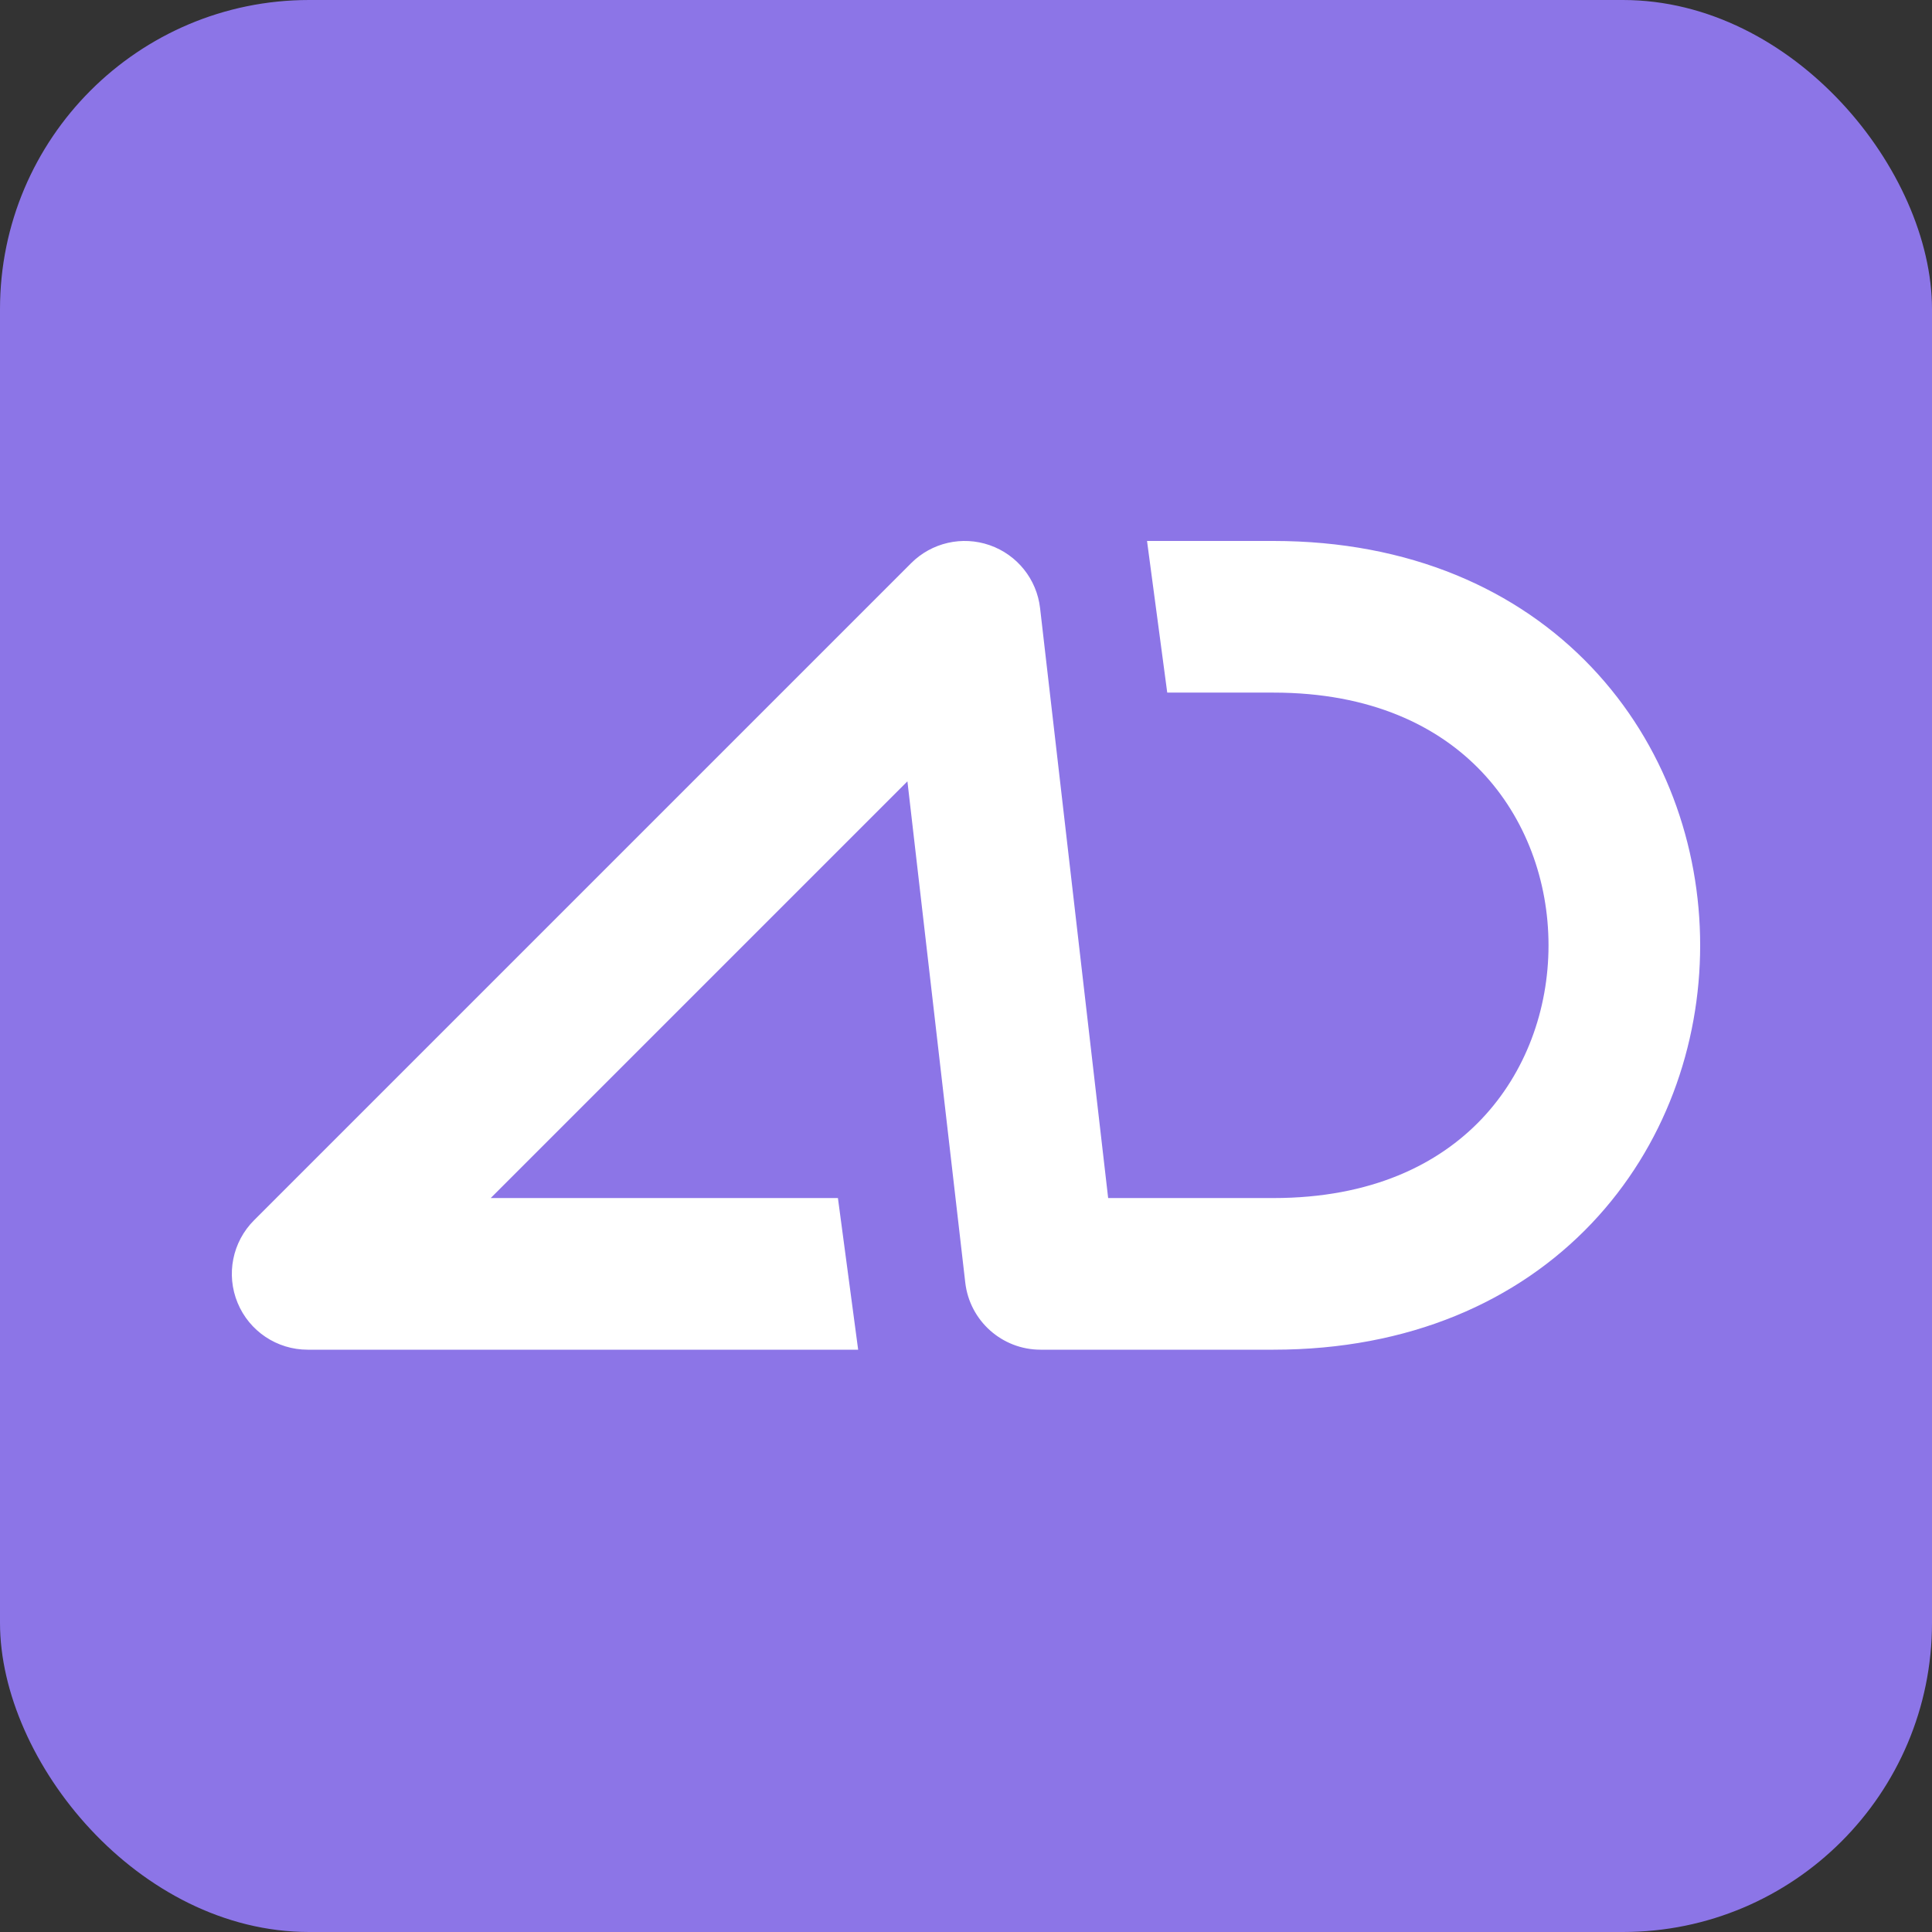
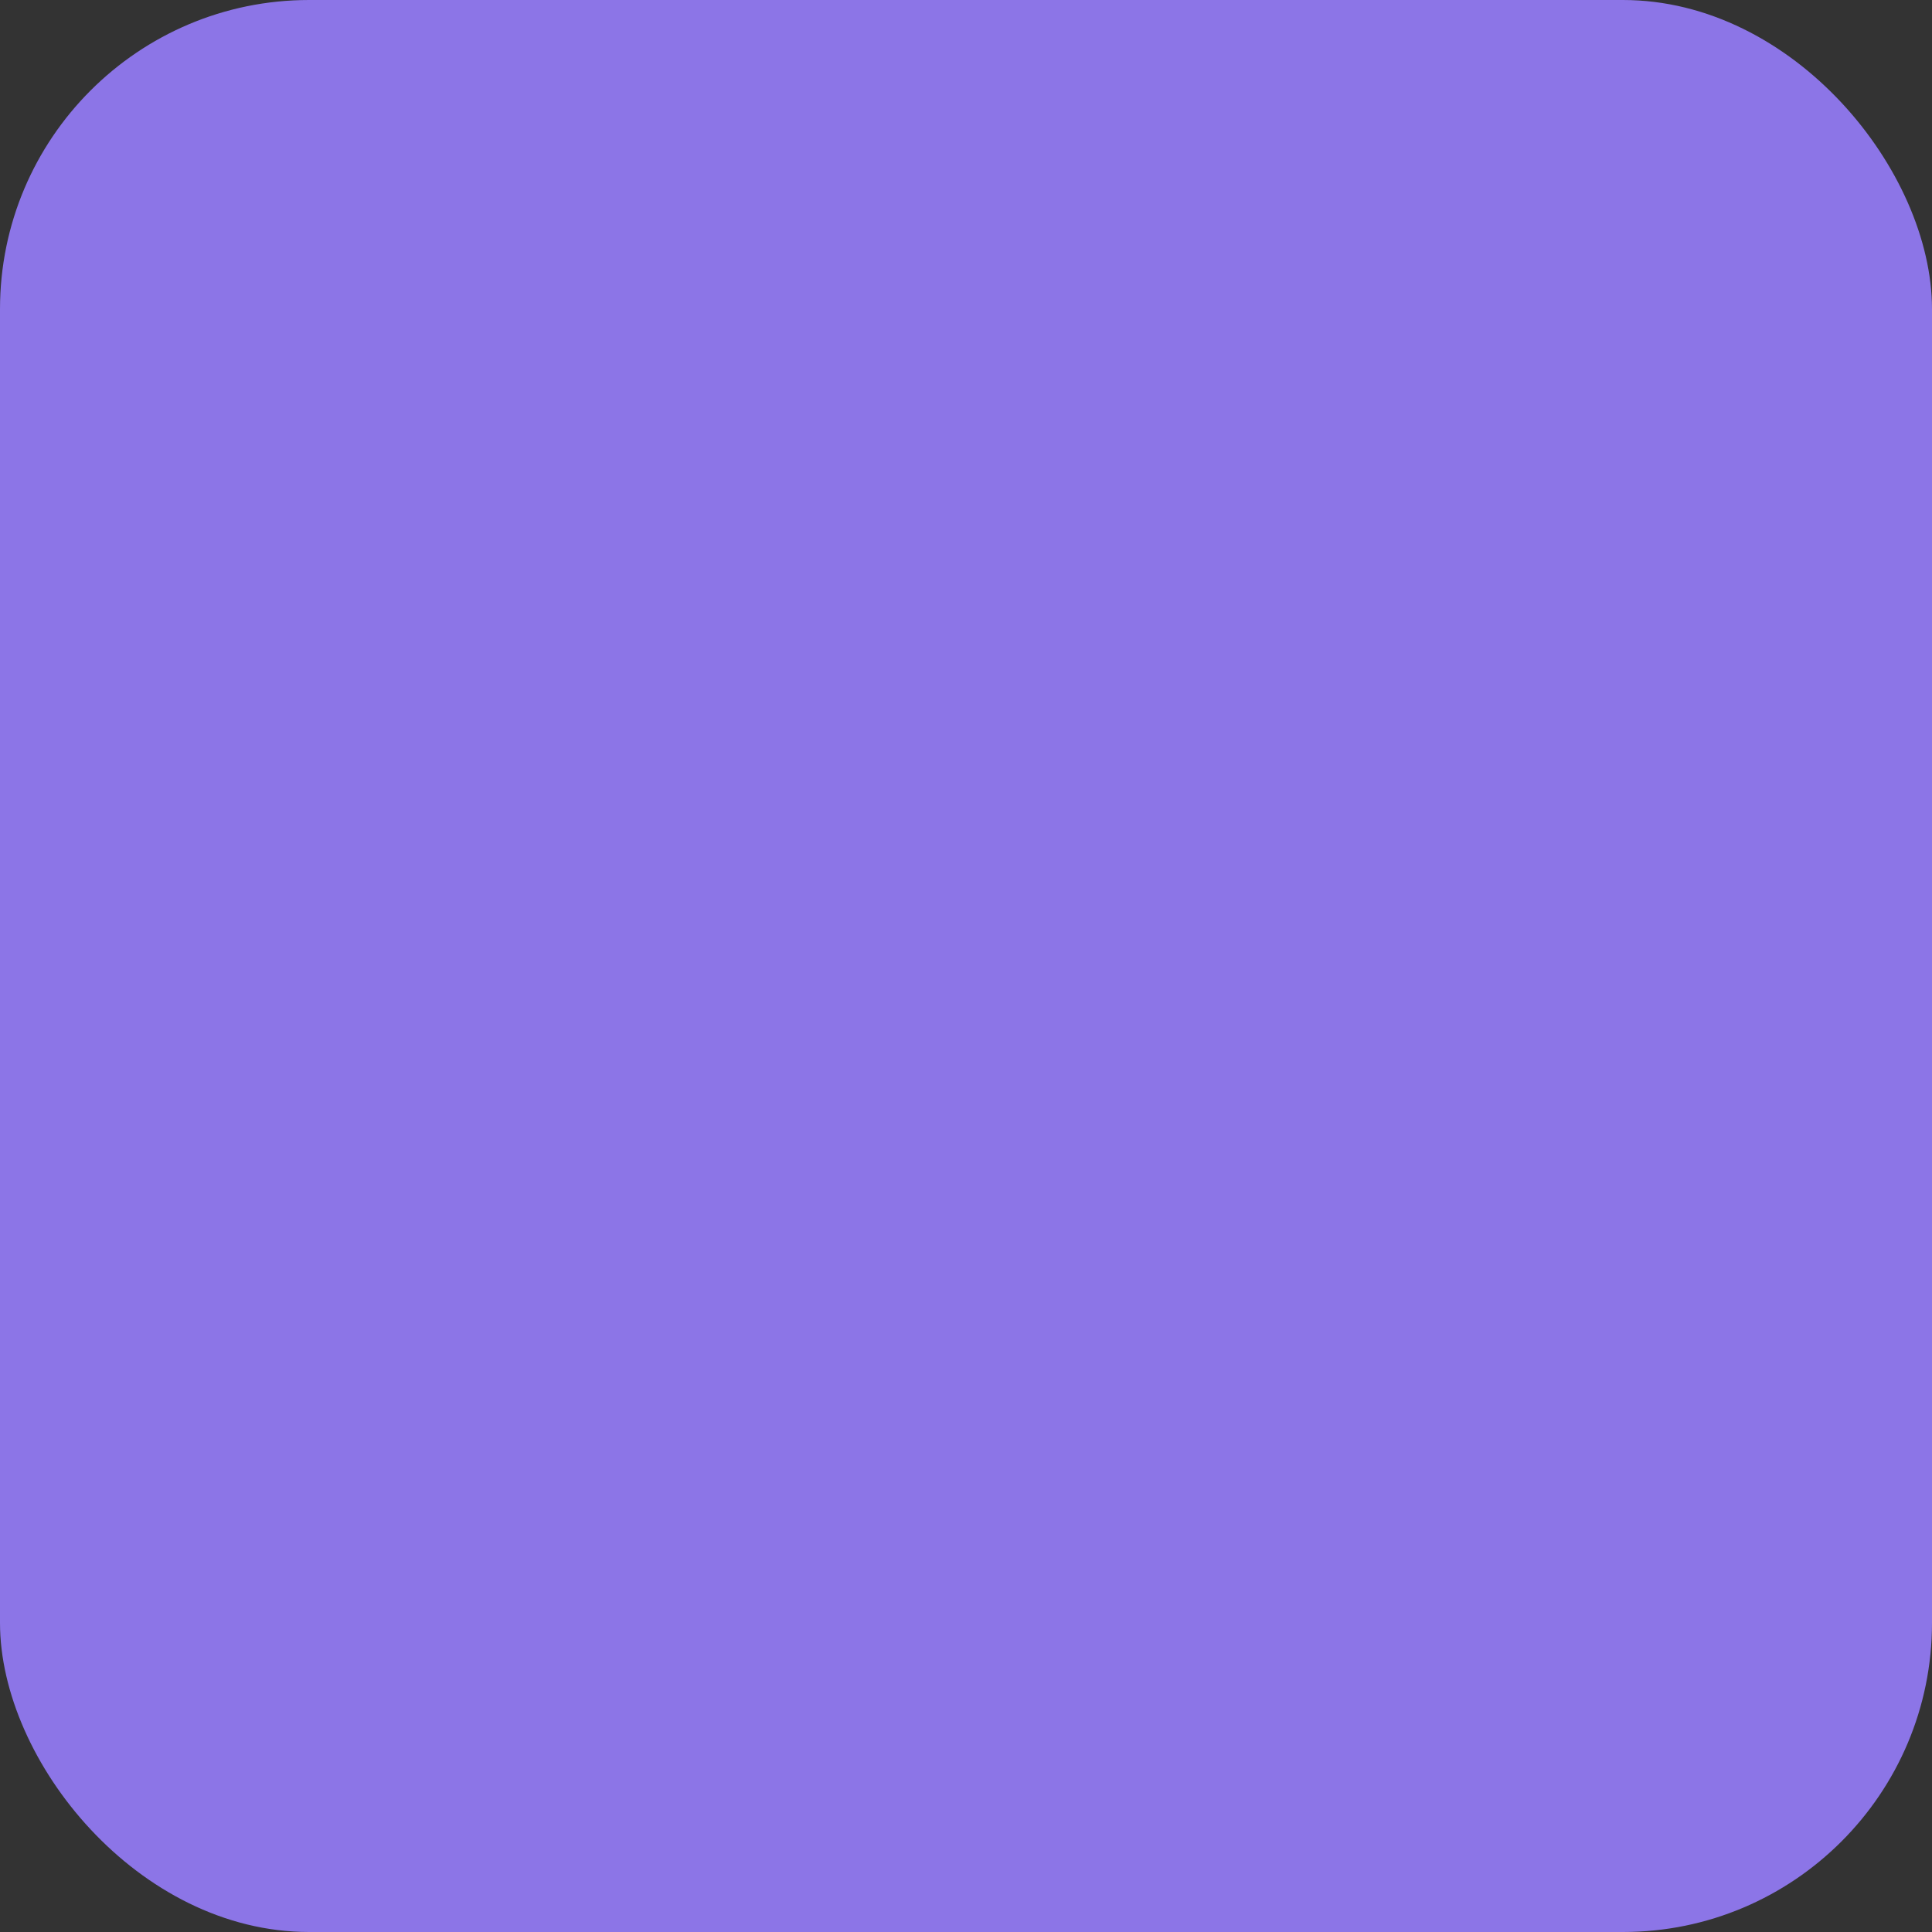
<svg xmlns="http://www.w3.org/2000/svg" viewBox="0 0 100 100" fill="none">
  <rect x="0" y="0" width="100" height="100" fill="#333333" stroke="none" />
  <rect width="100" height="100" rx="16" fill="#8C75E7" />
-   <path fill-rule="evenodd" clip-rule="evenodd" d="M51.227 28.219C52.648 28.714 53.662 29.979 53.834 31.475L57.358 62.011H65.911C70.988 62.011 74.467 60.259 76.689 57.919C78.96 55.527 80.151 52.272 80.151 48.93C80.151 45.588 78.96 42.333 76.689 39.941C74.467 37.601 70.988 35.849 65.911 35.849H60.416L59.37 28H65.911C72.944 28 78.547 30.499 82.38 34.537C86.164 38.522 88 43.77 88 48.93C88 54.091 86.164 59.339 82.38 63.324C78.547 67.361 72.944 69.86 65.911 69.86H53.861H53.86C51.867 69.86 50.19 68.366 49.962 66.385L46.968 40.442L25.399 62.011H43.371L44.418 69.86H15.925C14.337 69.86 12.906 68.904 12.299 67.437C11.691 65.971 12.027 64.283 13.149 63.161L47.161 29.149C48.225 28.085 49.805 27.723 51.227 28.219Z" fill="white" />
</svg>